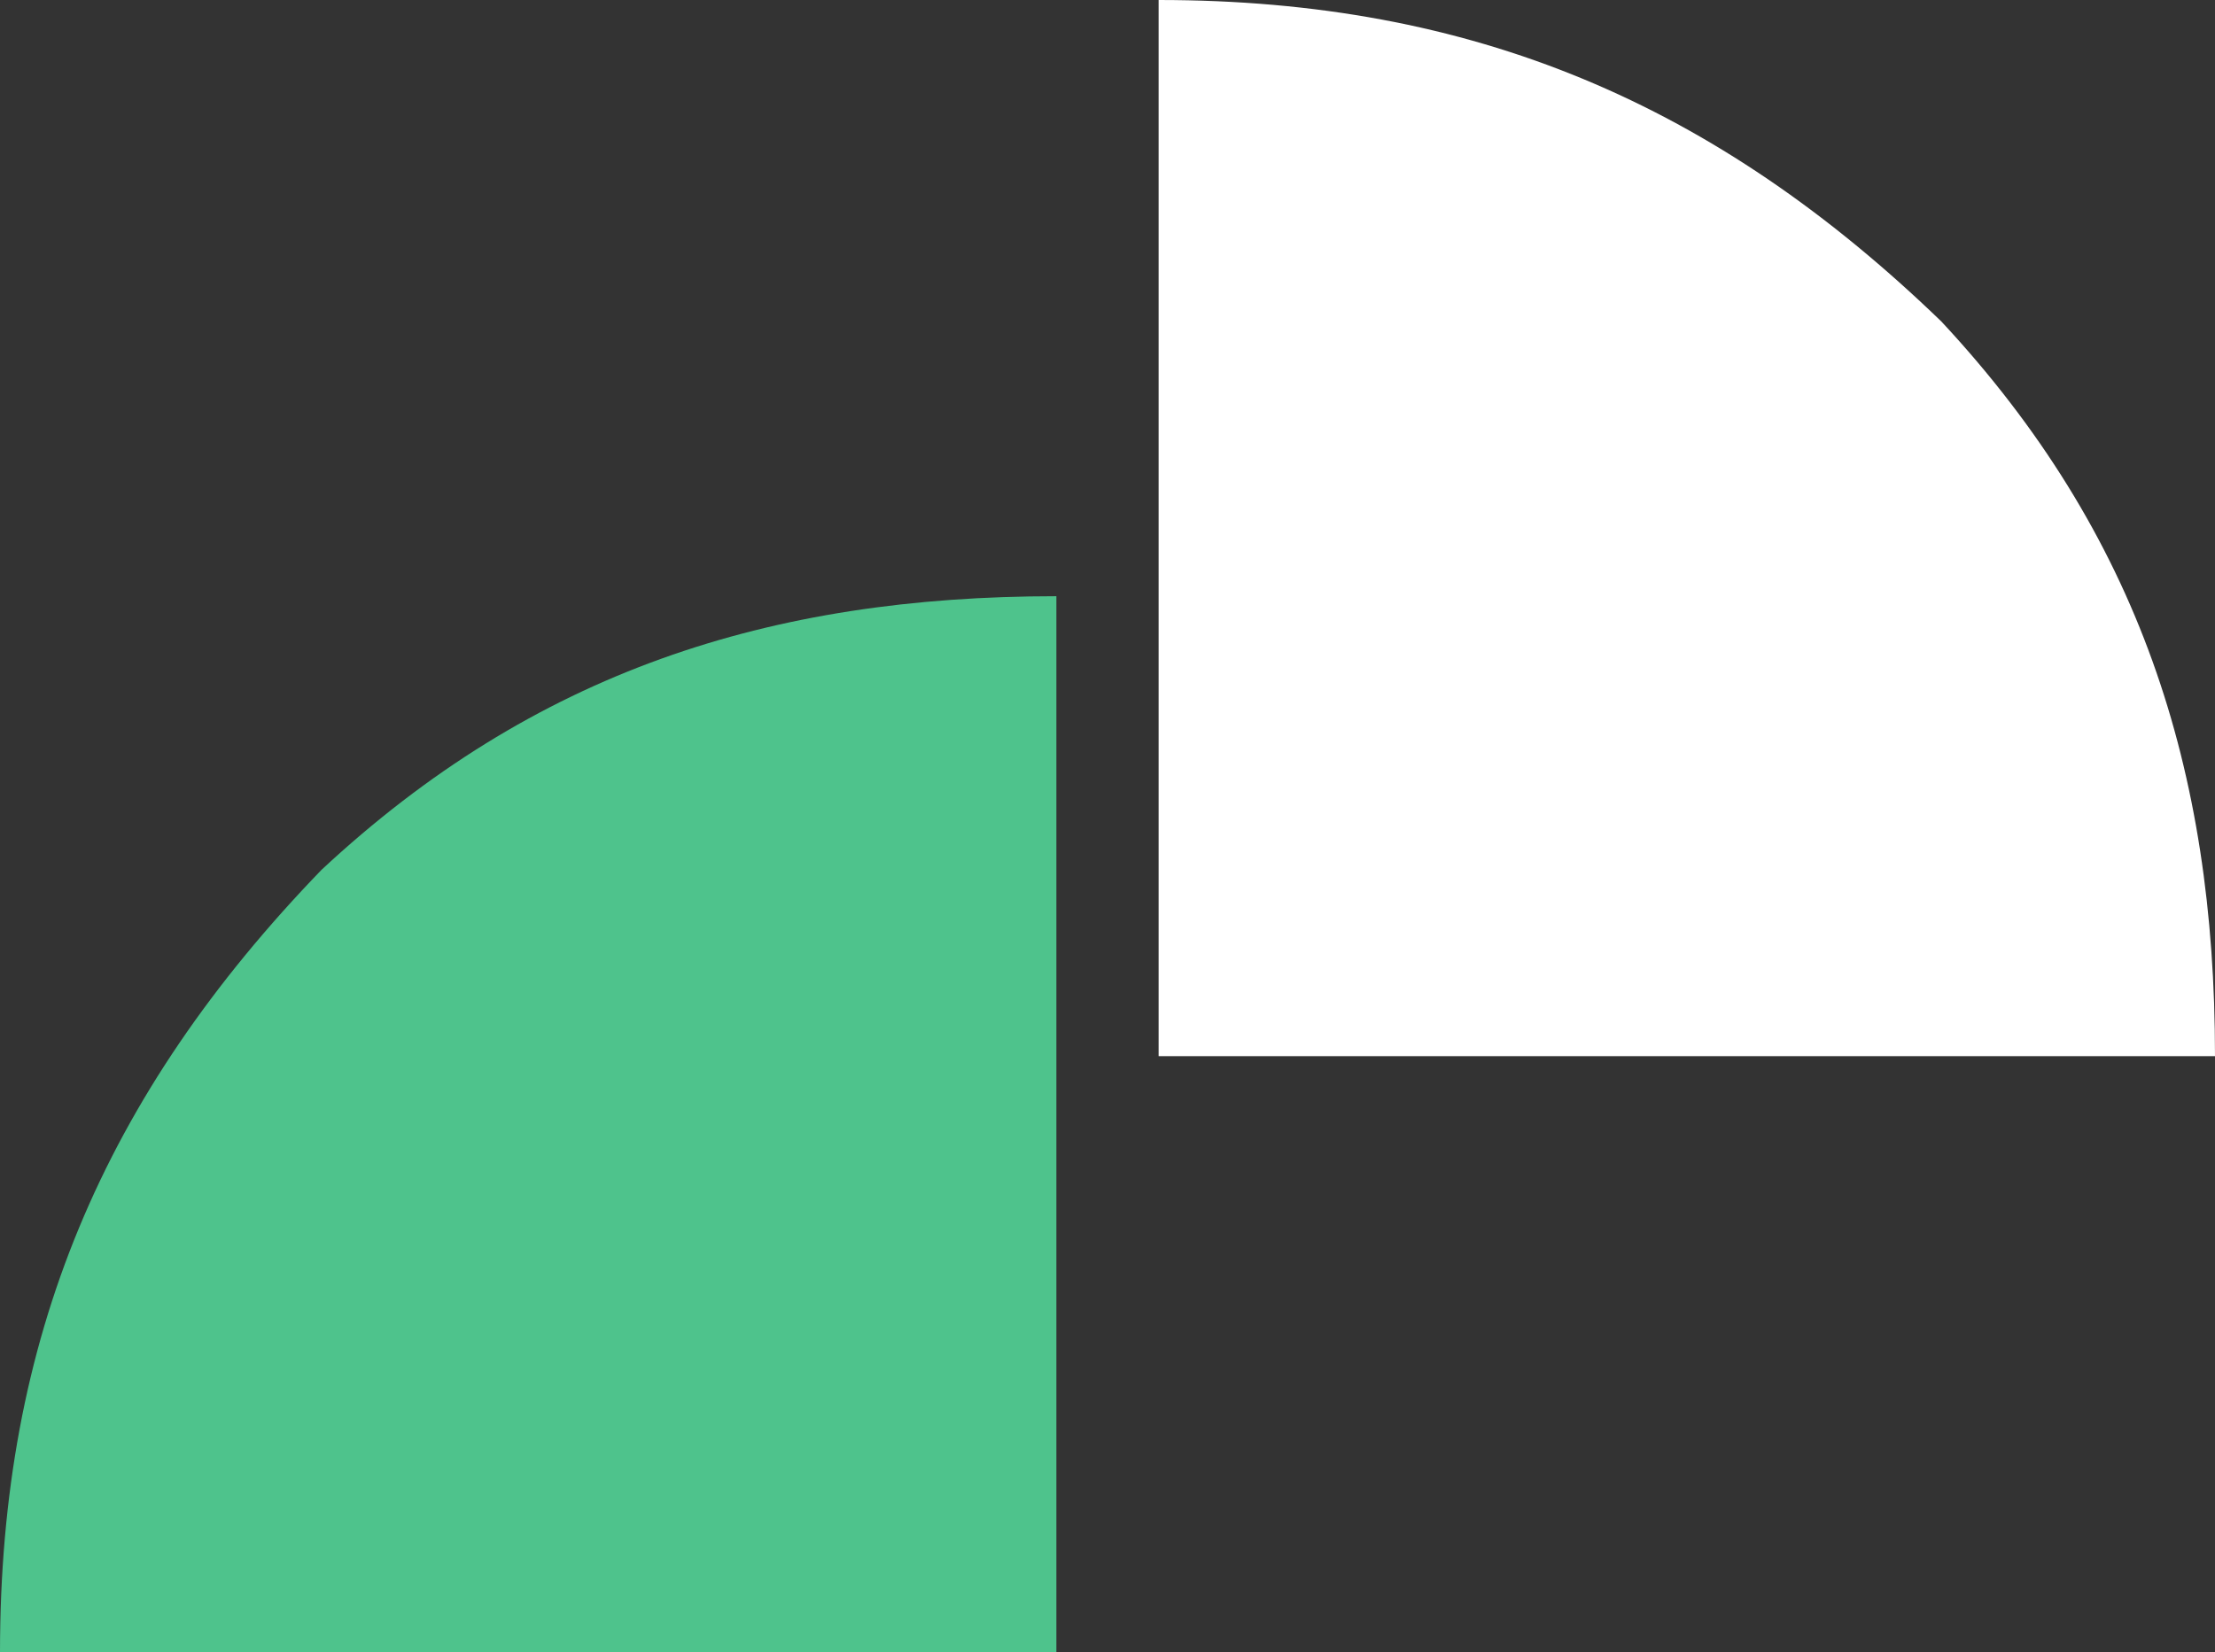
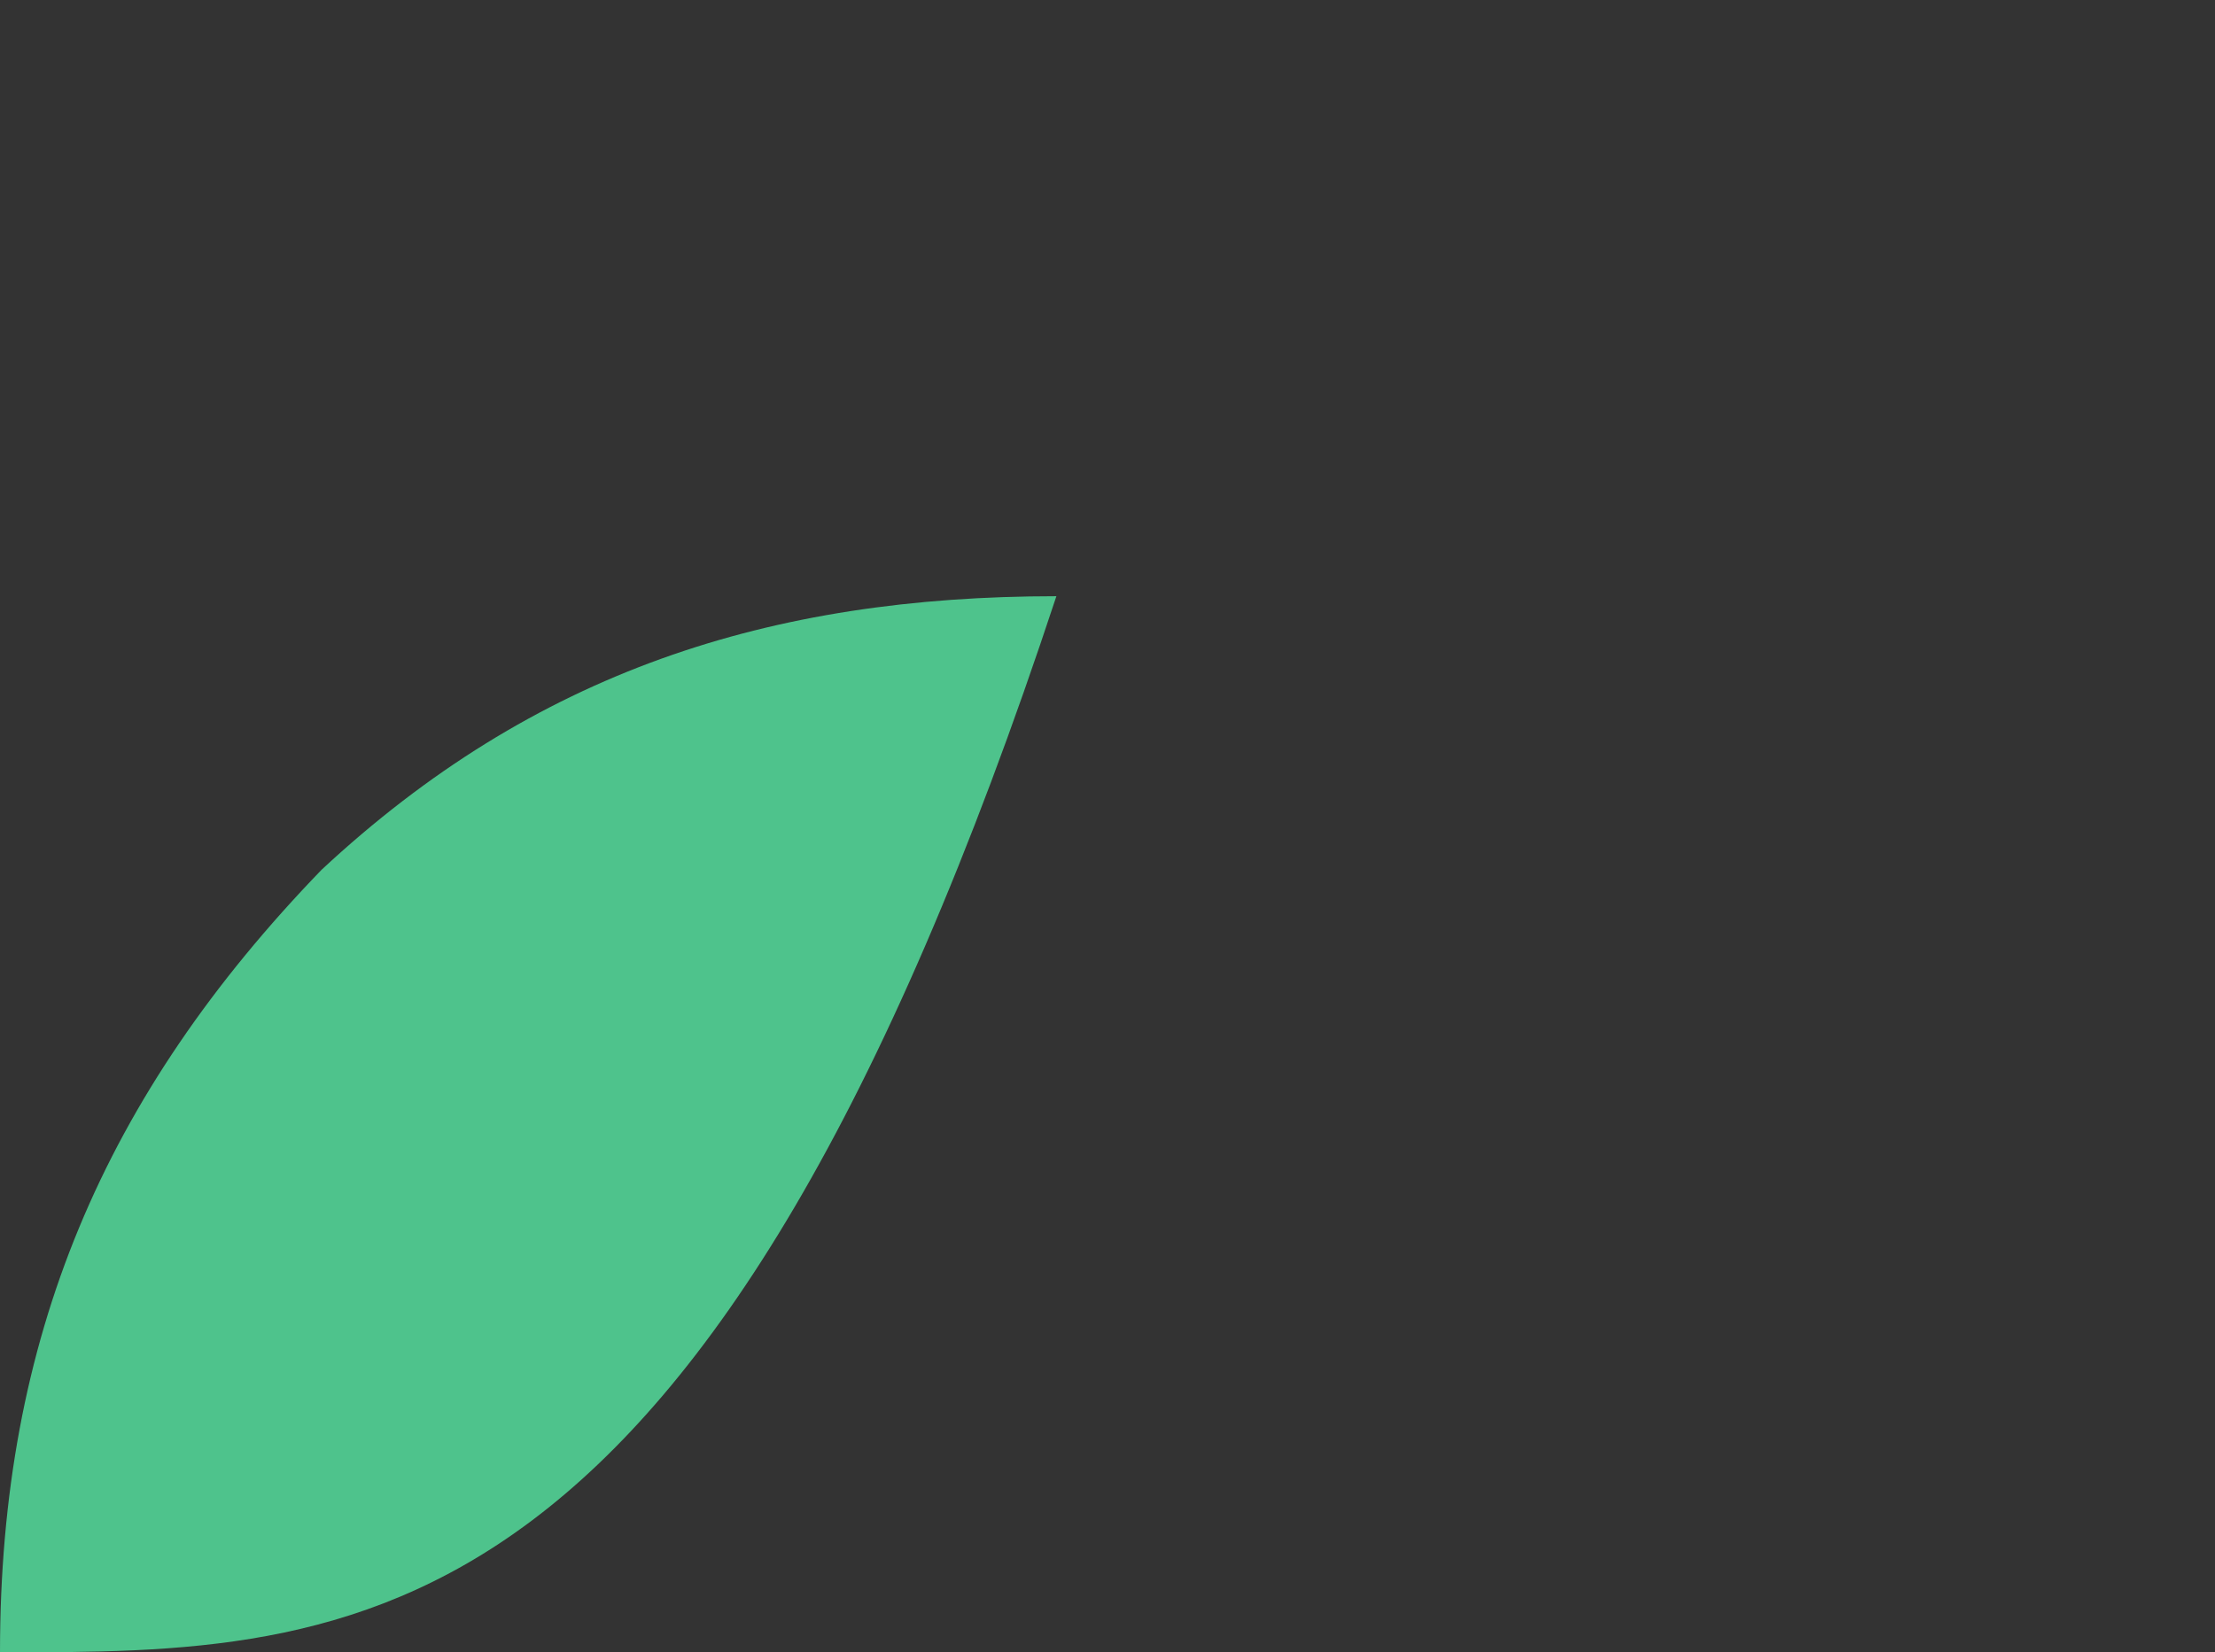
<svg xmlns="http://www.w3.org/2000/svg" version="1.1" width="130" height="97">
  <rect width="100%" height="100%" fill="#333333" stroke="none" />
-   <path d="M0 0 C0 20.46 0 40.92 0 62 C-20.46 62 -40.92 62 -62 62 C-62 43.546 -55.92 29.307 -43.129 16.062 C-30.653 4.443 -16.831 0 0 0 Z " fill="#4ec38c" transform="translate(62,35)" />
-   <path d="M0 0 C18.454 0 32.693 6.08 45.938 18.871 C57.557 31.347 62 45.169 62 62 C41.54 62 21.08 62 0 62 C0 41.54 0 21.08 0 0 Z " fill="#fff" transform="translate(68,0)" />
+   <path d="M0 0 C-20.46 62 -40.92 62 -62 62 C-62 43.546 -55.92 29.307 -43.129 16.062 C-30.653 4.443 -16.831 0 0 0 Z " fill="#4ec38c" transform="translate(62,35)" />
</svg>